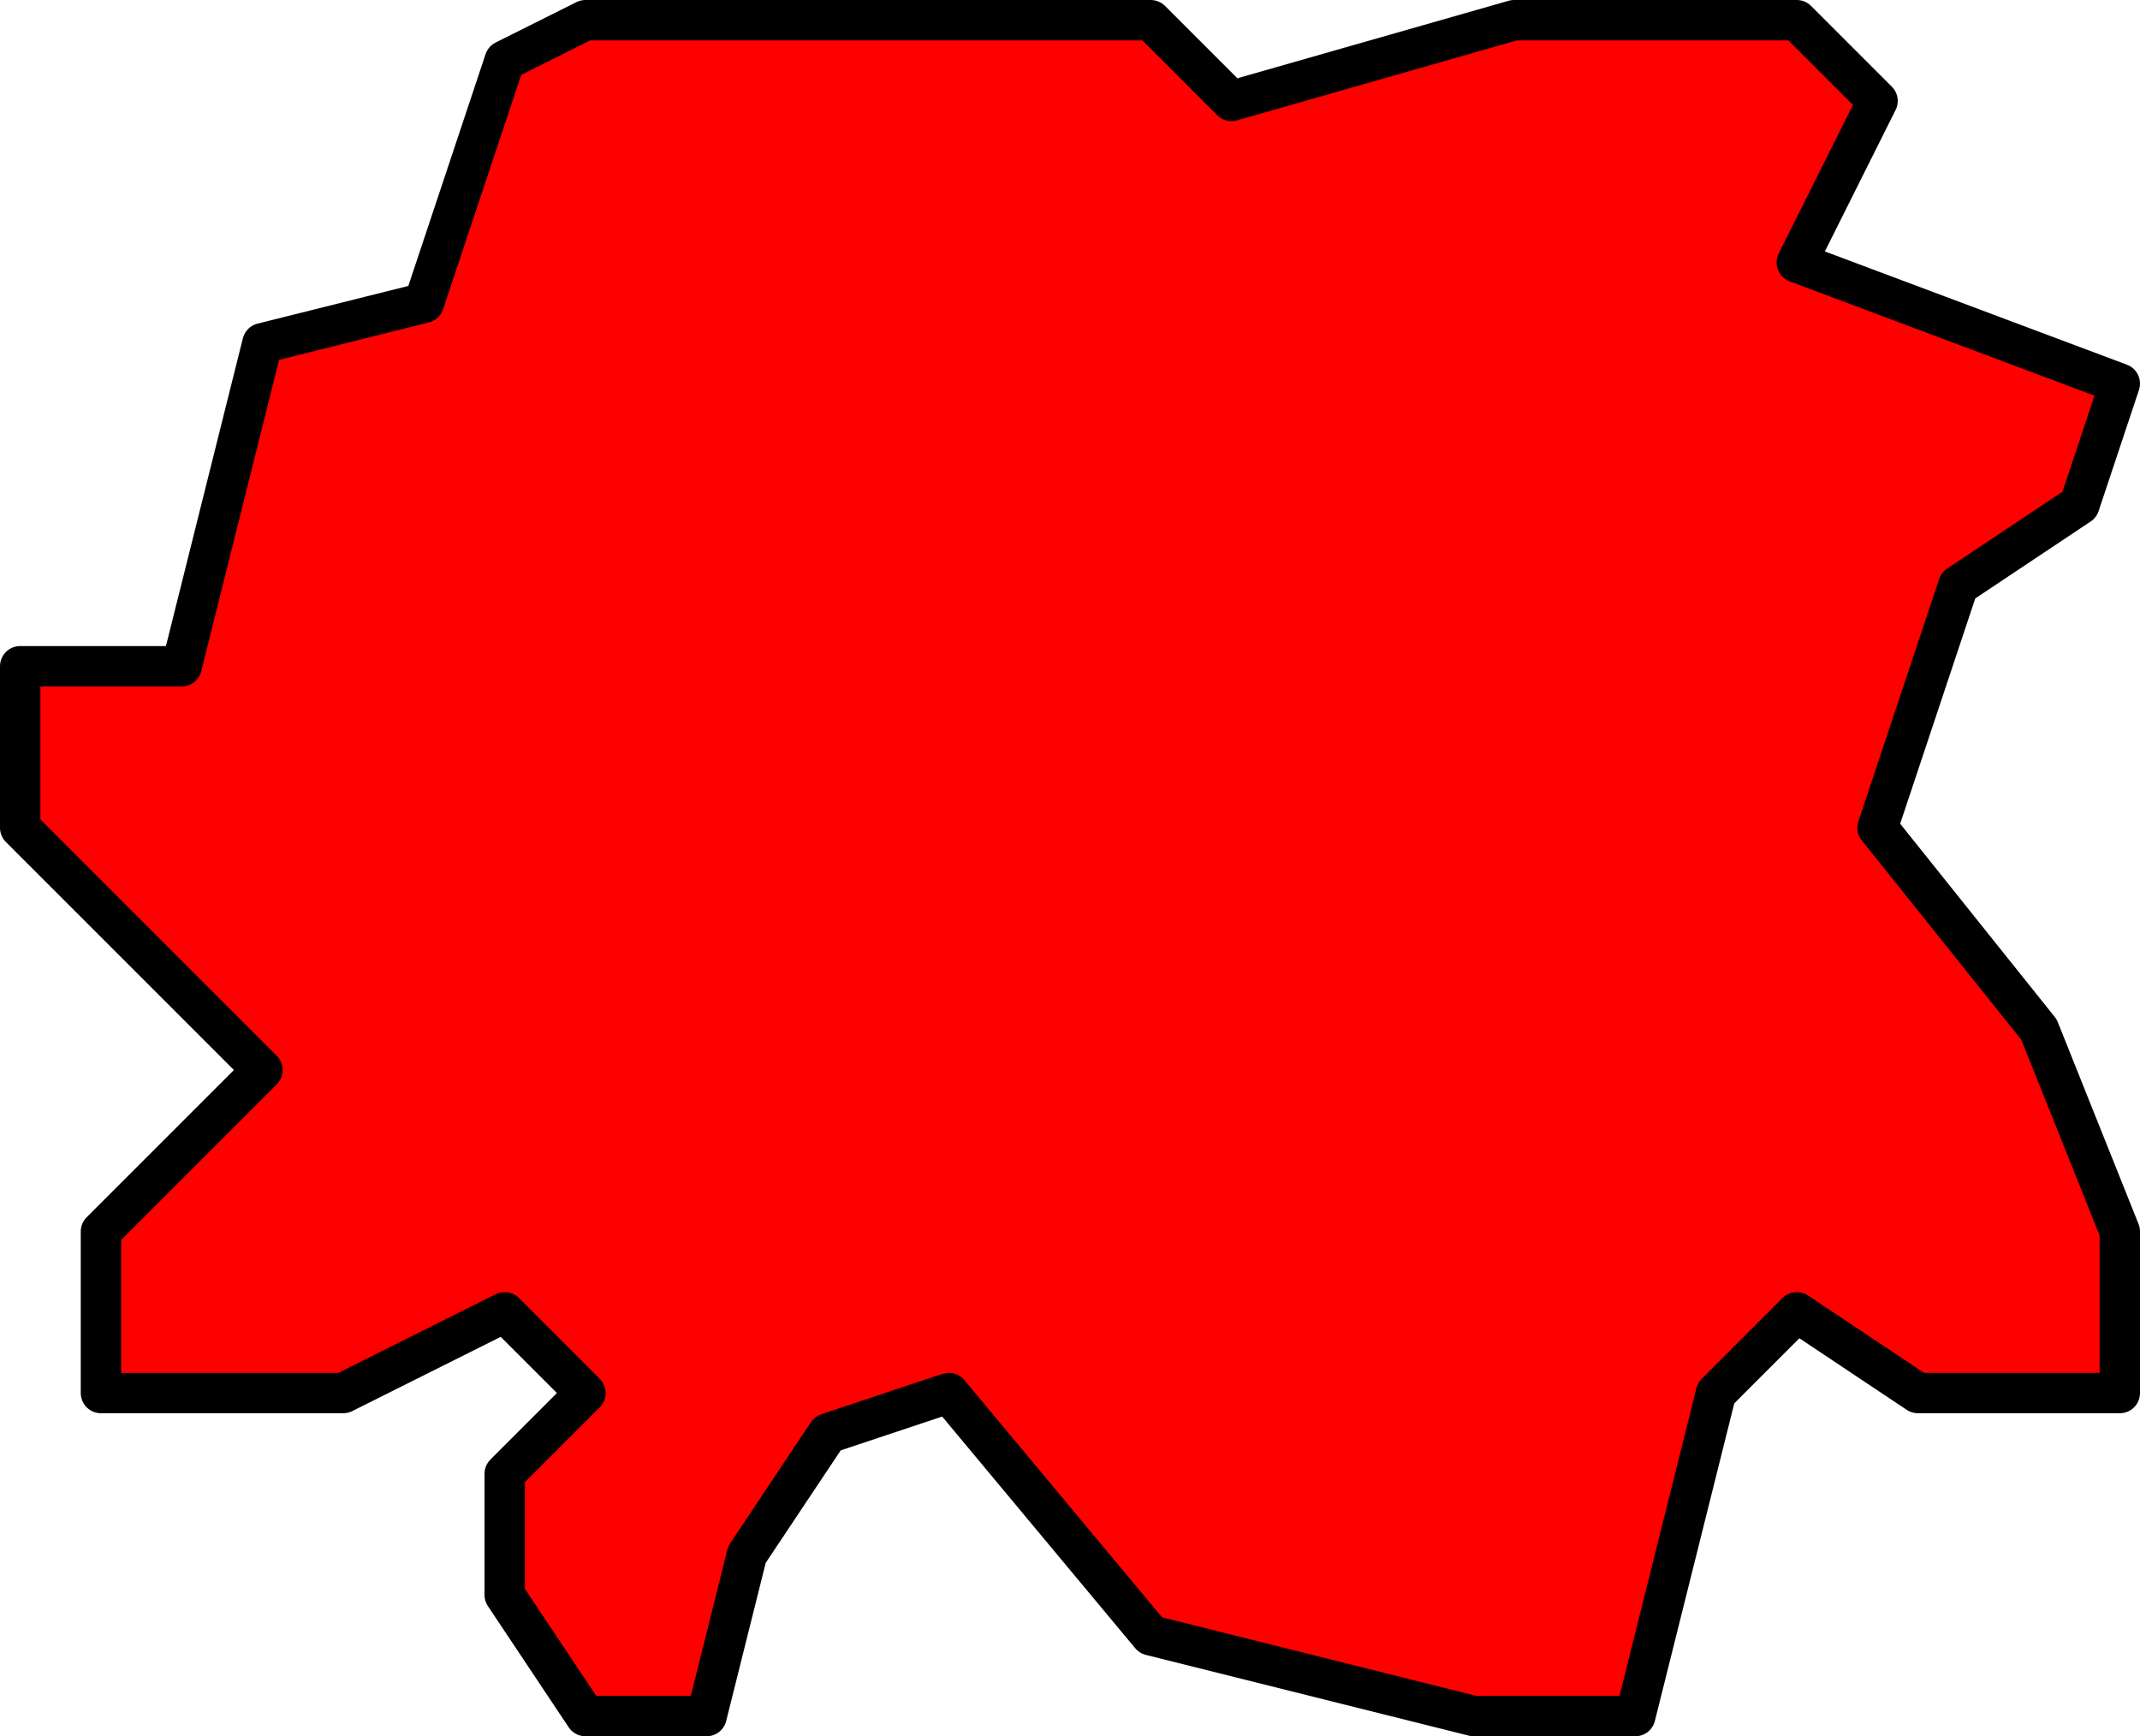
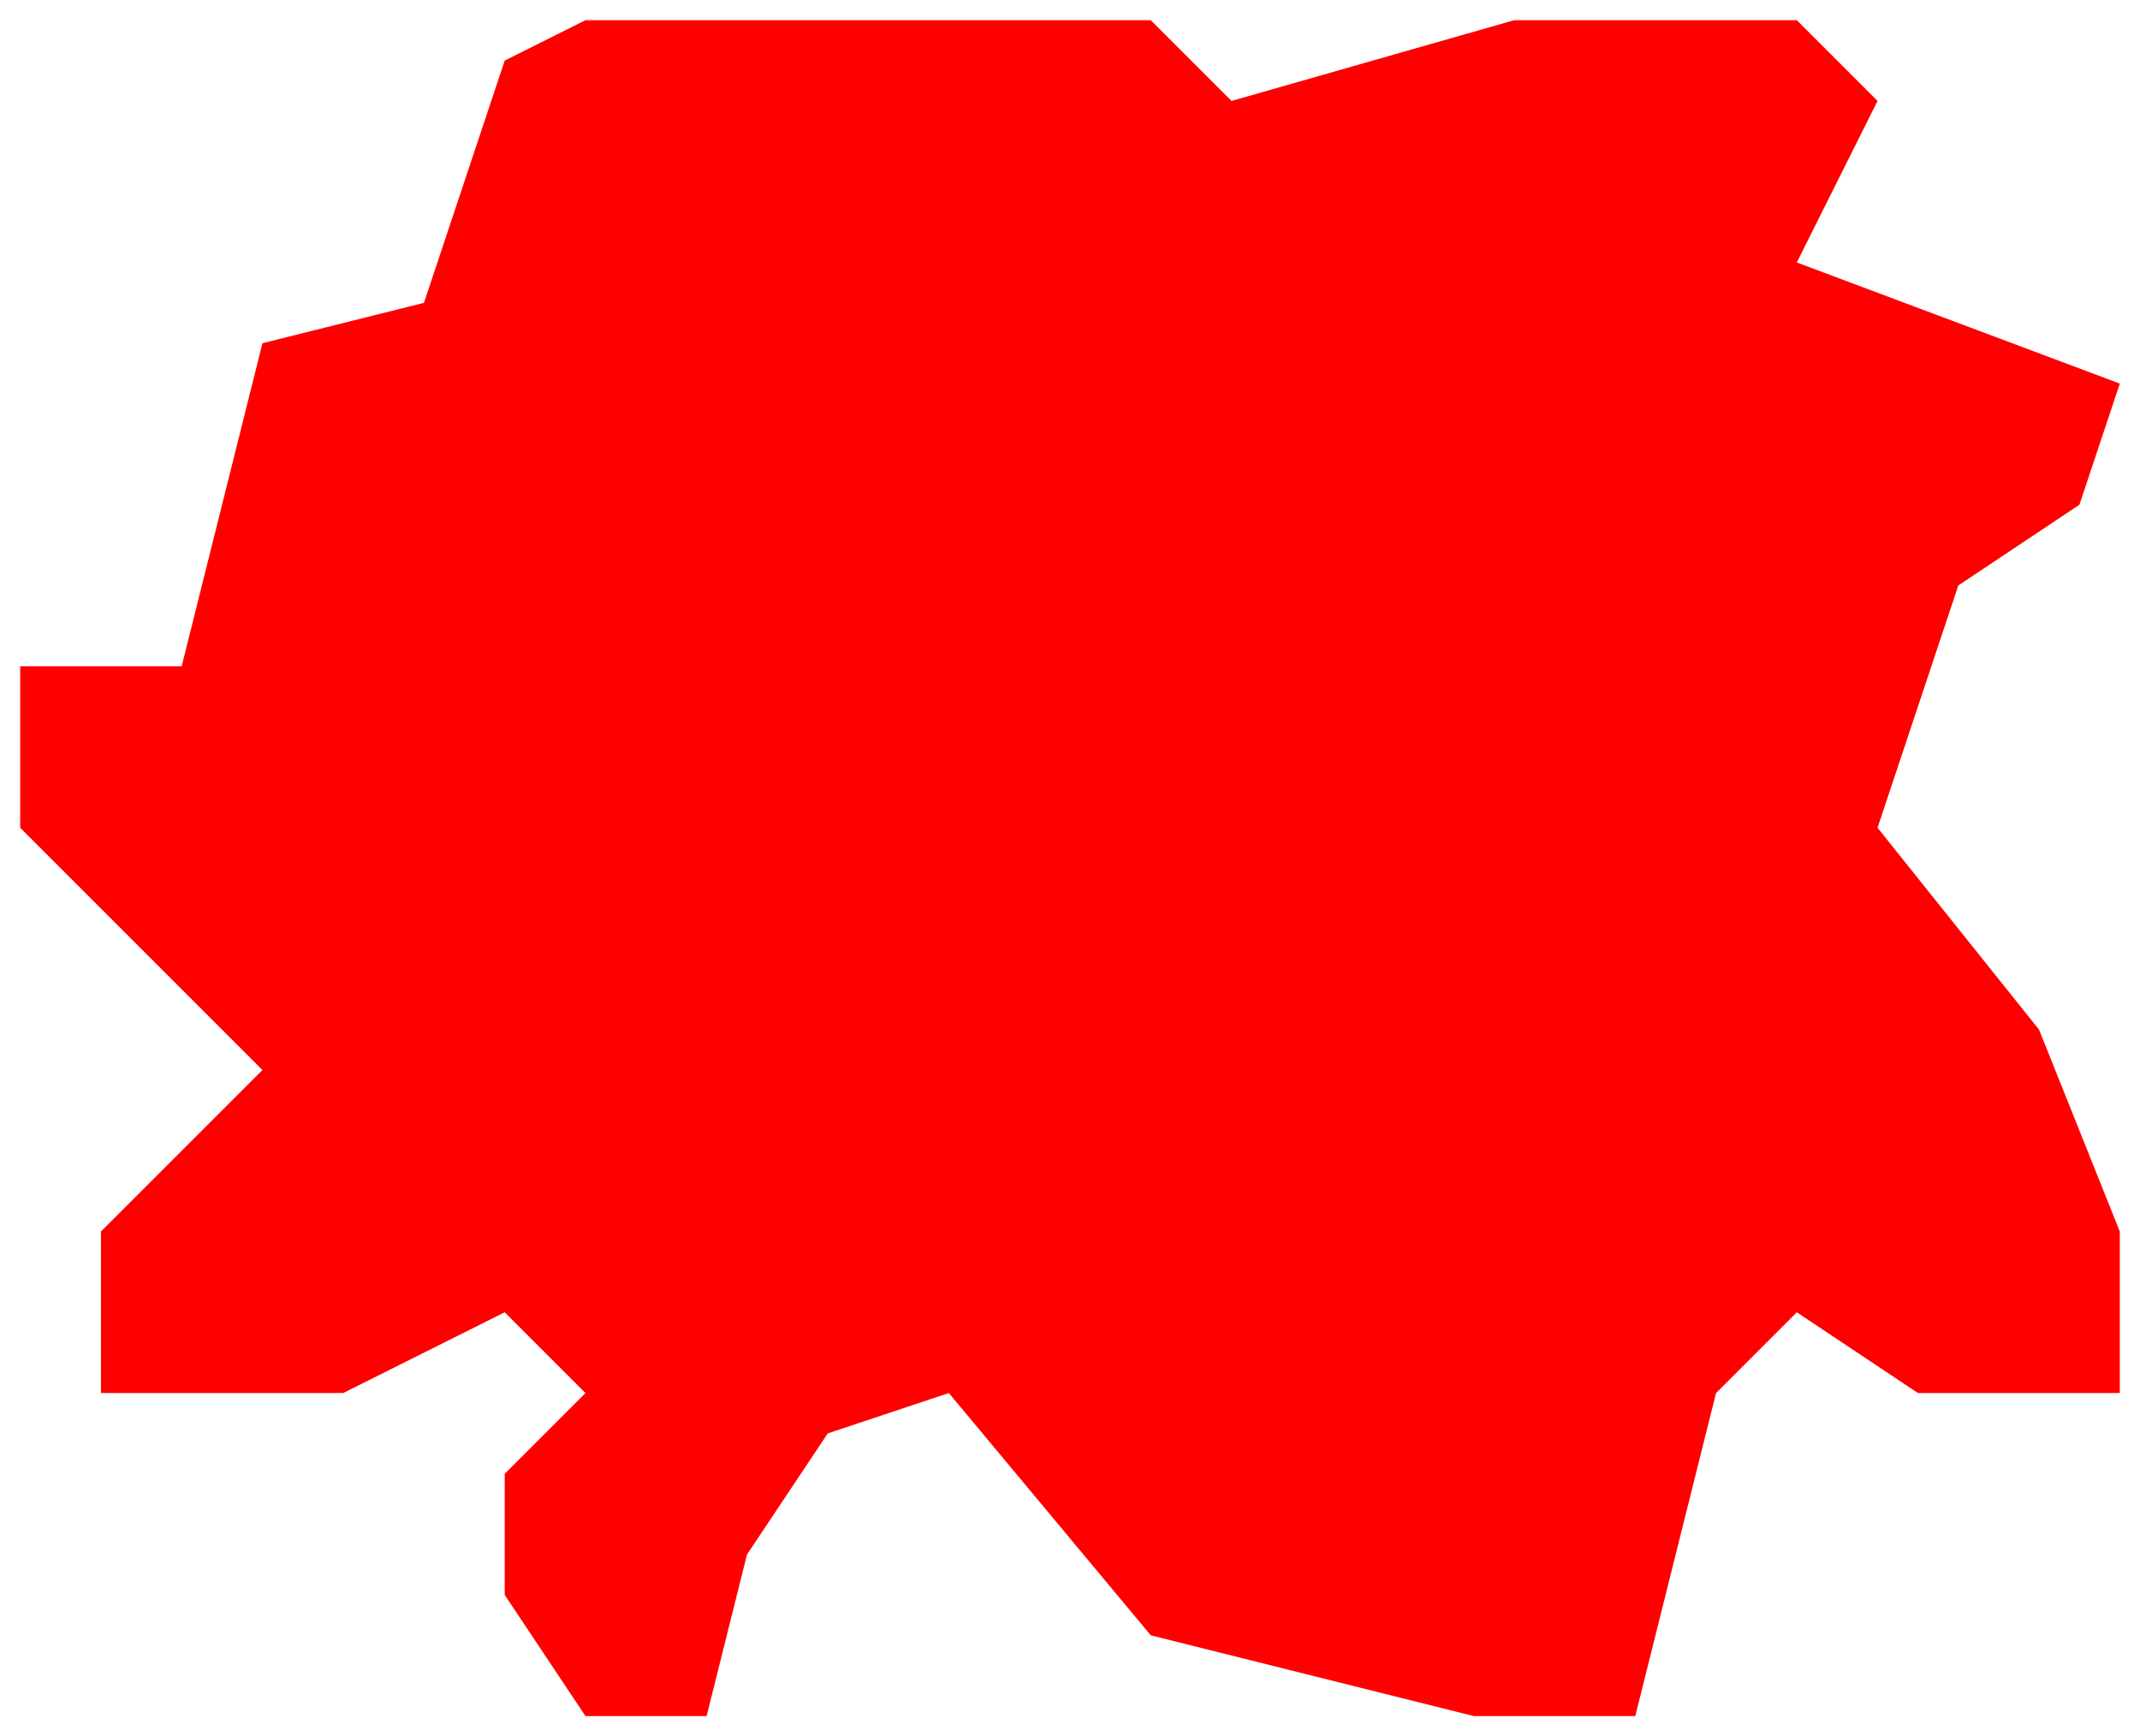
<svg xmlns="http://www.w3.org/2000/svg" height="43.0px" width="53.0px">
  <g transform="matrix(1.0, 0.0, 0.0, 1.0, 26.3, 17.5)">
    <path d="M20.2 -15.0 L18.2 -11.0 26.2 -8.0 25.2 -5.0 22.2 -3.0 20.2 3.0 24.2 8.0 26.2 13.0 26.2 17.0 21.2 17.0 18.2 15.0 16.2 17.0 14.2 25.0 10.2 25.0 2.2 23.0 -2.8 17.0 -5.8 18.0 -7.8 21.0 -8.8 25.0 -11.8 25.0 -13.8 22.0 -13.8 19.0 -11.8 17.0 -13.8 15.0 -17.8 17.0 -23.8 17.0 -23.8 13.0 -19.8 9.0 -25.8 3.0 -25.8 -1.0 -21.8 -1.0 -19.8 -9.0 -15.8 -10.0 -13.8 -16.0 -11.8 -17.0 2.2 -17.0 4.2 -15.0 11.2 -17.0 18.2 -17.0 20.2 -15.0" fill="#ff0000" fill-rule="evenodd" stroke="none" />
-     <path d="M20.2 -15.0 L18.2 -11.0 26.2 -8.0 25.2 -5.0 22.2 -3.0 20.2 3.0 24.2 8.0 26.2 13.0 26.2 17.0 21.2 17.0 18.2 15.0 16.2 17.0 14.2 25.0 10.2 25.0 2.2 23.0 -2.8 17.0 -5.8 18.0 -7.8 21.0 -8.8 25.0 -11.8 25.0 -13.8 22.0 -13.8 19.0 -11.8 17.0 -13.8 15.0 -17.8 17.0 -23.8 17.0 -23.8 13.0 -19.8 9.0 -25.8 3.0 -25.8 -1.0 -21.8 -1.0 -19.8 -9.0 -15.8 -10.0 -13.8 -16.0 -11.8 -17.0 2.2 -17.0 4.2 -15.0 11.2 -17.0 18.2 -17.0 20.2 -15.0 Z" fill="none" stroke="#000000" stroke-linecap="round" stroke-linejoin="round" stroke-width="1.0" />
  </g>
</svg>